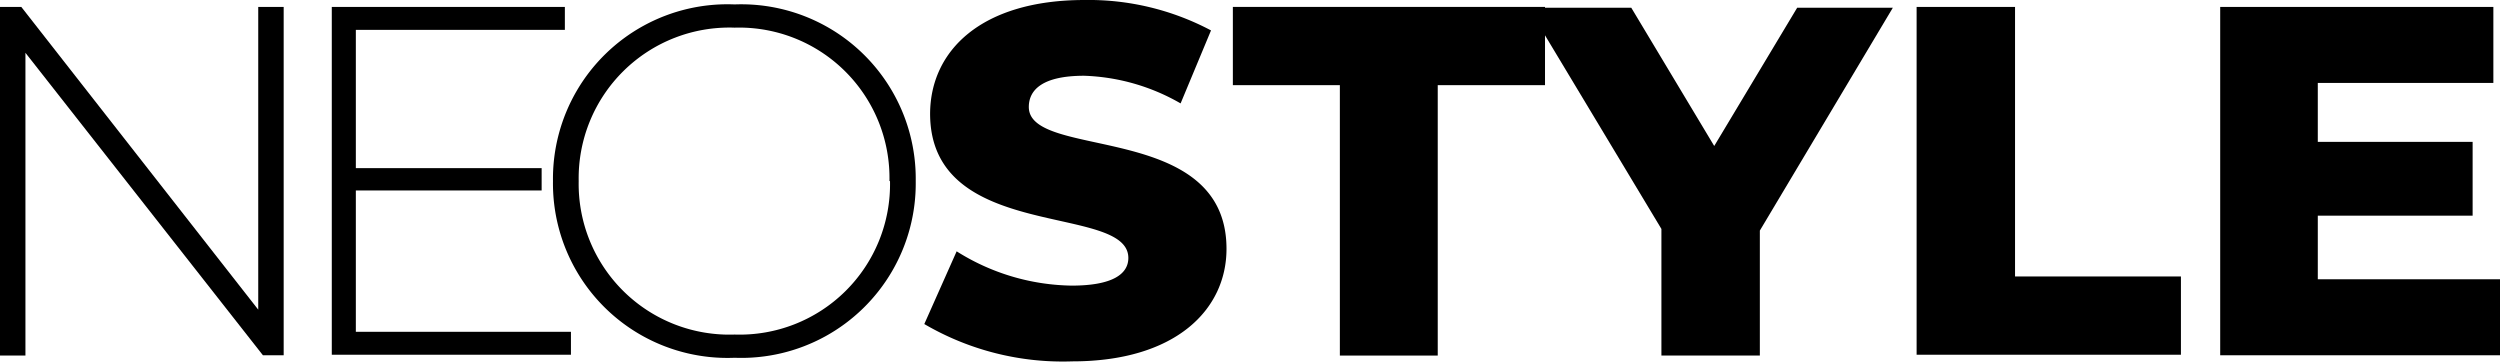
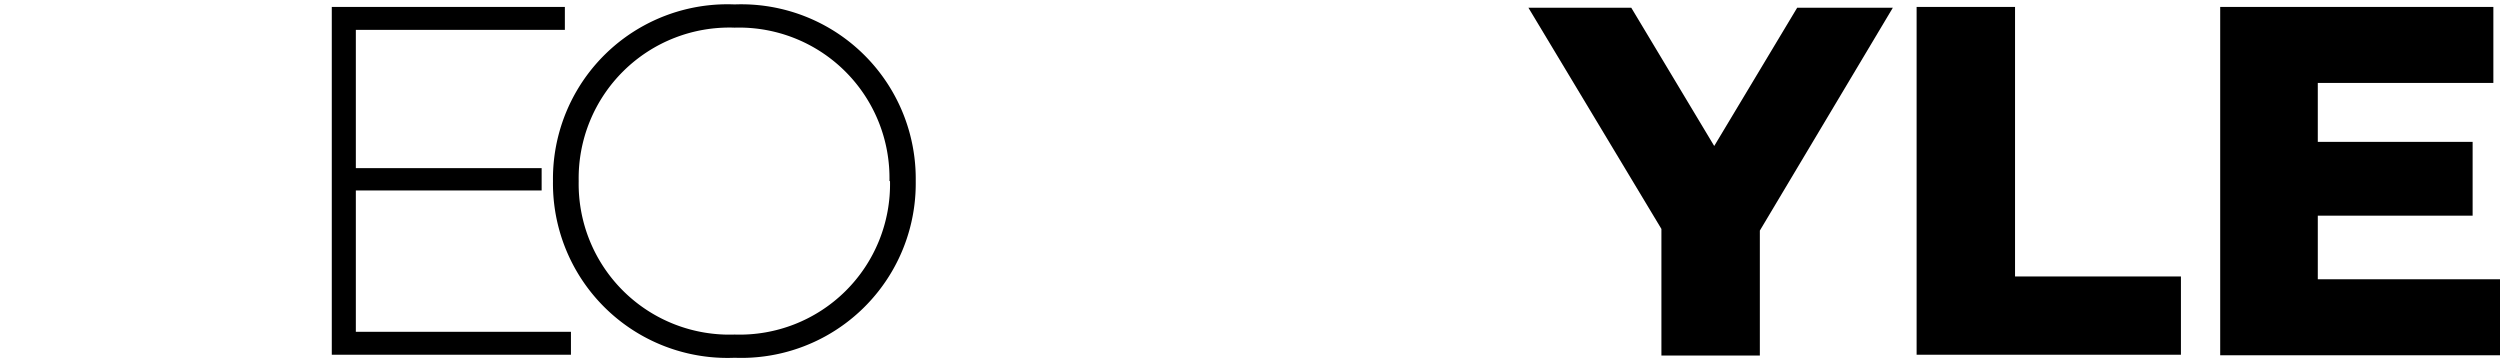
<svg xmlns="http://www.w3.org/2000/svg" viewBox="0 0 90.42 13.11">
  <title>logo_BoW</title>
  <g id="Layer_2" data-name="Layer 2">
    <g id="Layer_1-2" data-name="Layer 1">
      <g id="Letters_-path" data-name="Letters -path">
-         <path d="M33.43,11.72,34.6,9.09a8,8,0,0,0,4.16,1.24c1.48,0,2.05-.42,2.05-1,0-2-7.17-.54-7.17-5.22C33.65,1.84,35.48,0,39.23,0A9.45,9.45,0,0,1,43.8,1.1L42.7,3.74a7.45,7.45,0,0,0-3.49-1c-1.49,0-2,.5-2,1.13,0,1.93,7.15.49,7.15,5.13,0,2.2-1.84,4.07-5.58,4.07A9.92,9.92,0,0,1,33.43,11.72Z" />
-         <path d="M48.46,3.08H44.59V.25H55.88V3.08H52v9.78H48.46Z" />
        <path d="M63.65,8.34v4.52H60.09V8.28l-4.81-8H59l3,5,3-5h3.46Z" />
        <path d="M69.32.25h3.56V10h6v2.83H69.32Z" />
        <path d="M90.42,10.1v2.75H80.3V.25h9.88V3H83.83V5.13h5.6V7.8h-5.6v2.3Z" />
-         <path d="M10.26.25v12.6H9.51L.92,1.91V12.86H0V.25H.77L9.34,11.2V.25Z" />
        <path d="M20.65,12v.83H12V.25h8.43v.83H12.87v5h6.72v.81H12.87V12Z" />
        <path d="M20,6.55A6.31,6.31,0,0,1,26.57.16a6.31,6.31,0,0,1,6.55,6.39,6.31,6.31,0,0,1-6.55,6.39A6.31,6.31,0,0,1,20,6.55Zm12.17,0A5.44,5.44,0,0,0,26.57,1a5.45,5.45,0,0,0-5.64,5.55,5.45,5.45,0,0,0,5.64,5.55A5.44,5.44,0,0,0,32.19,6.55Z" />
      </g>
    </g>
  </g>
</svg>